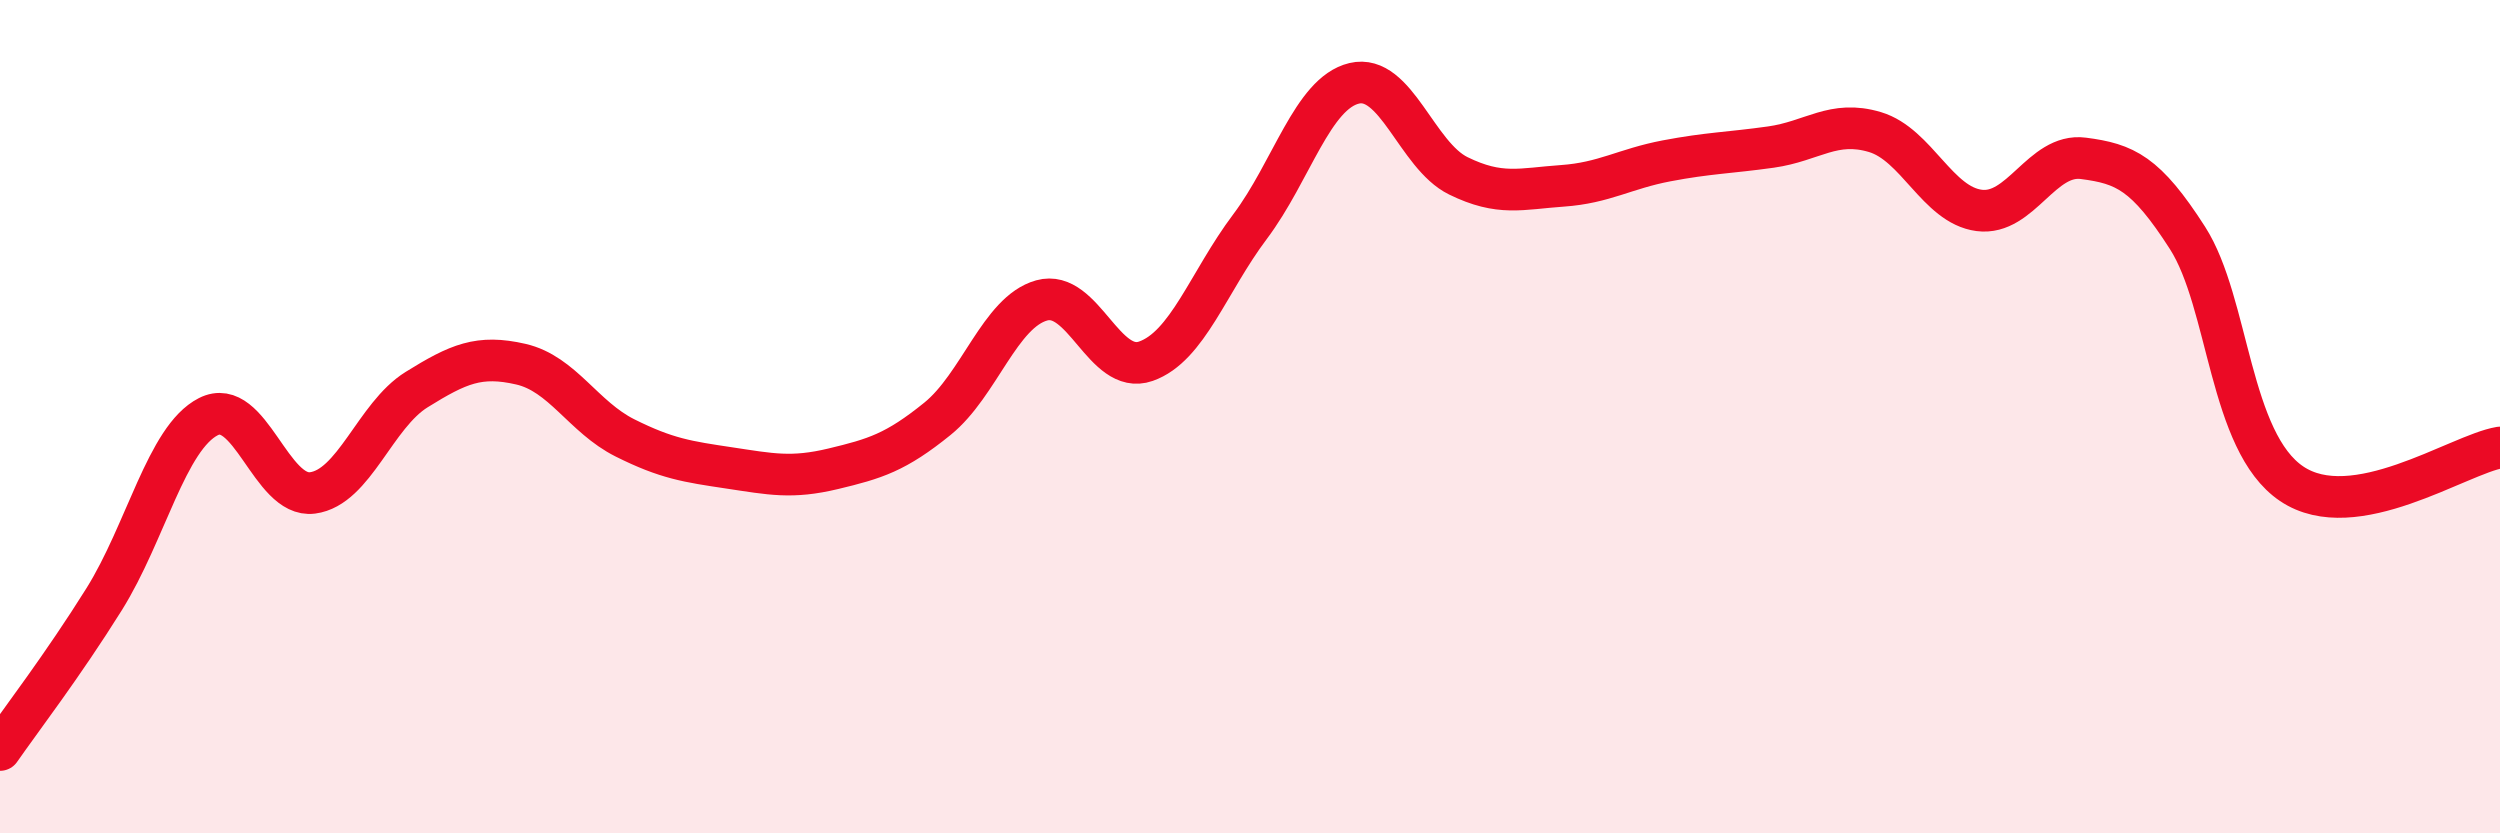
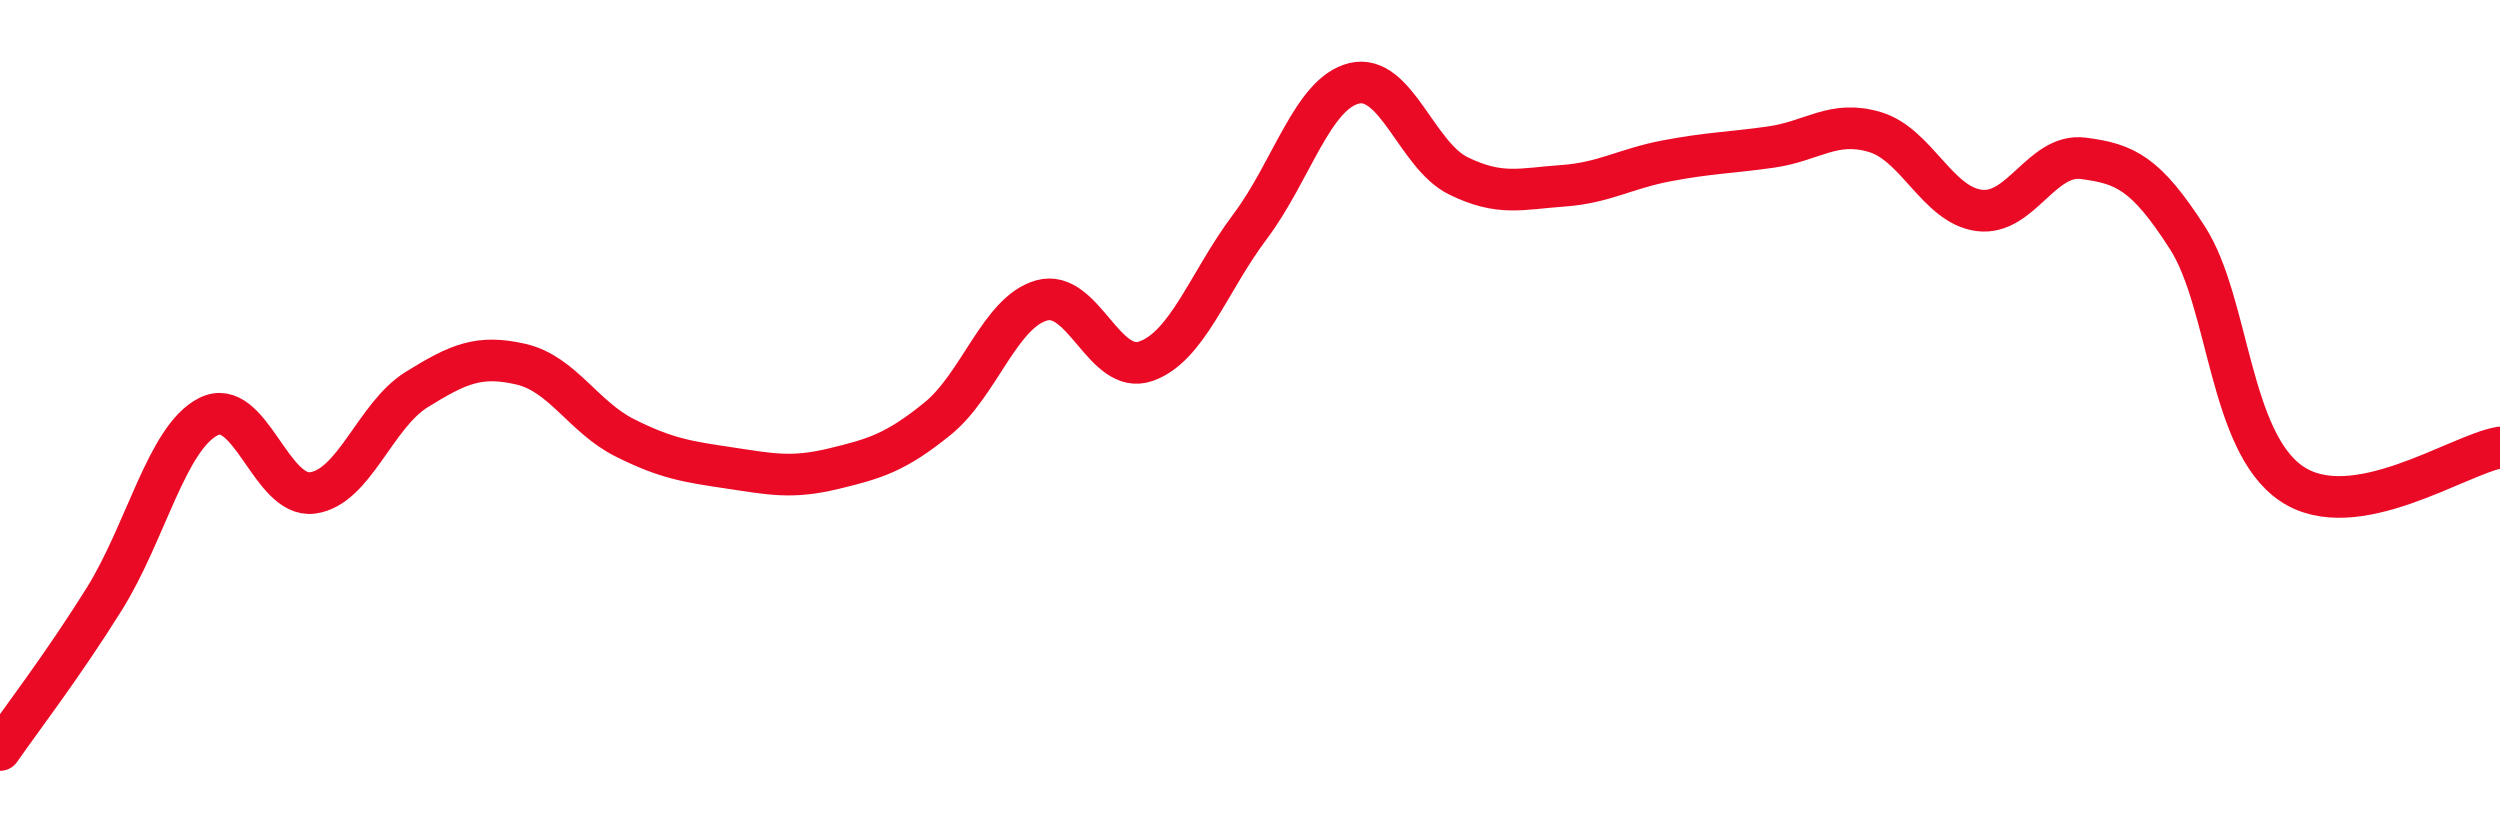
<svg xmlns="http://www.w3.org/2000/svg" width="60" height="20" viewBox="0 0 60 20">
-   <path d="M 0,18 C 0.5,17.28 1.5,15.98 2.5,14.38 C 3.5,12.78 4,10.51 5,10 C 6,9.49 6.5,11.96 7.5,11.83 C 8.5,11.7 9,9.97 10,9.35 C 11,8.73 11.5,8.51 12.5,8.74 C 13.5,8.97 14,10.01 15,10.51 C 16,11.01 16.5,11.08 17.5,11.23 C 18.5,11.38 19,11.49 20,11.25 C 21,11.01 21.5,10.86 22.5,10.05 C 23.5,9.24 24,7.49 25,7.21 C 26,6.93 26.5,9.02 27.5,8.67 C 28.5,8.32 29,6.77 30,5.44 C 31,4.11 31.5,2.24 32.5,2 C 33.5,1.76 34,3.73 35,4.22 C 36,4.71 36.5,4.53 37.5,4.46 C 38.5,4.39 39,4.05 40,3.86 C 41,3.67 41.5,3.67 42.5,3.53 C 43.5,3.39 44,2.87 45,3.17 C 46,3.47 46.5,4.92 47.5,5.05 C 48.5,5.18 49,3.67 50,3.8 C 51,3.93 51.5,4.15 52.5,5.71 C 53.5,7.27 53.5,10.6 55,11.61 C 56.5,12.62 59,10.91 60,10.74L60 20L0 20Z" fill="#EB0A25" opacity="0.1" stroke-linecap="round" stroke-linejoin="round" />
  <path d="M 0,18 C 0.5,17.28 1.5,15.98 2.5,14.38 C 3.5,12.78 4,10.51 5,10 C 6,9.49 6.5,11.96 7.5,11.83 C 8.5,11.7 9,9.97 10,9.35 C 11,8.73 11.5,8.51 12.5,8.74 C 13.5,8.97 14,10.01 15,10.51 C 16,11.01 16.5,11.08 17.5,11.23 C 18.5,11.38 19,11.49 20,11.25 C 21,11.01 21.5,10.86 22.5,10.05 C 23.5,9.24 24,7.49 25,7.21 C 26,6.93 26.5,9.02 27.5,8.67 C 28.5,8.32 29,6.77 30,5.44 C 31,4.11 31.5,2.24 32.5,2 C 33.5,1.76 34,3.73 35,4.22 C 36,4.71 36.5,4.53 37.5,4.46 C 38.5,4.39 39,4.05 40,3.86 C 41,3.67 41.5,3.67 42.5,3.53 C 43.5,3.39 44,2.87 45,3.17 C 46,3.47 46.5,4.92 47.5,5.05 C 48.5,5.18 49,3.67 50,3.8 C 51,3.93 51.5,4.15 52.5,5.71 C 53.5,7.27 53.5,10.6 55,11.61 C 56.5,12.62 59,10.91 60,10.74" stroke="#EB0A25" stroke-width="1" fill="none" stroke-linecap="round" stroke-linejoin="round" />
</svg>